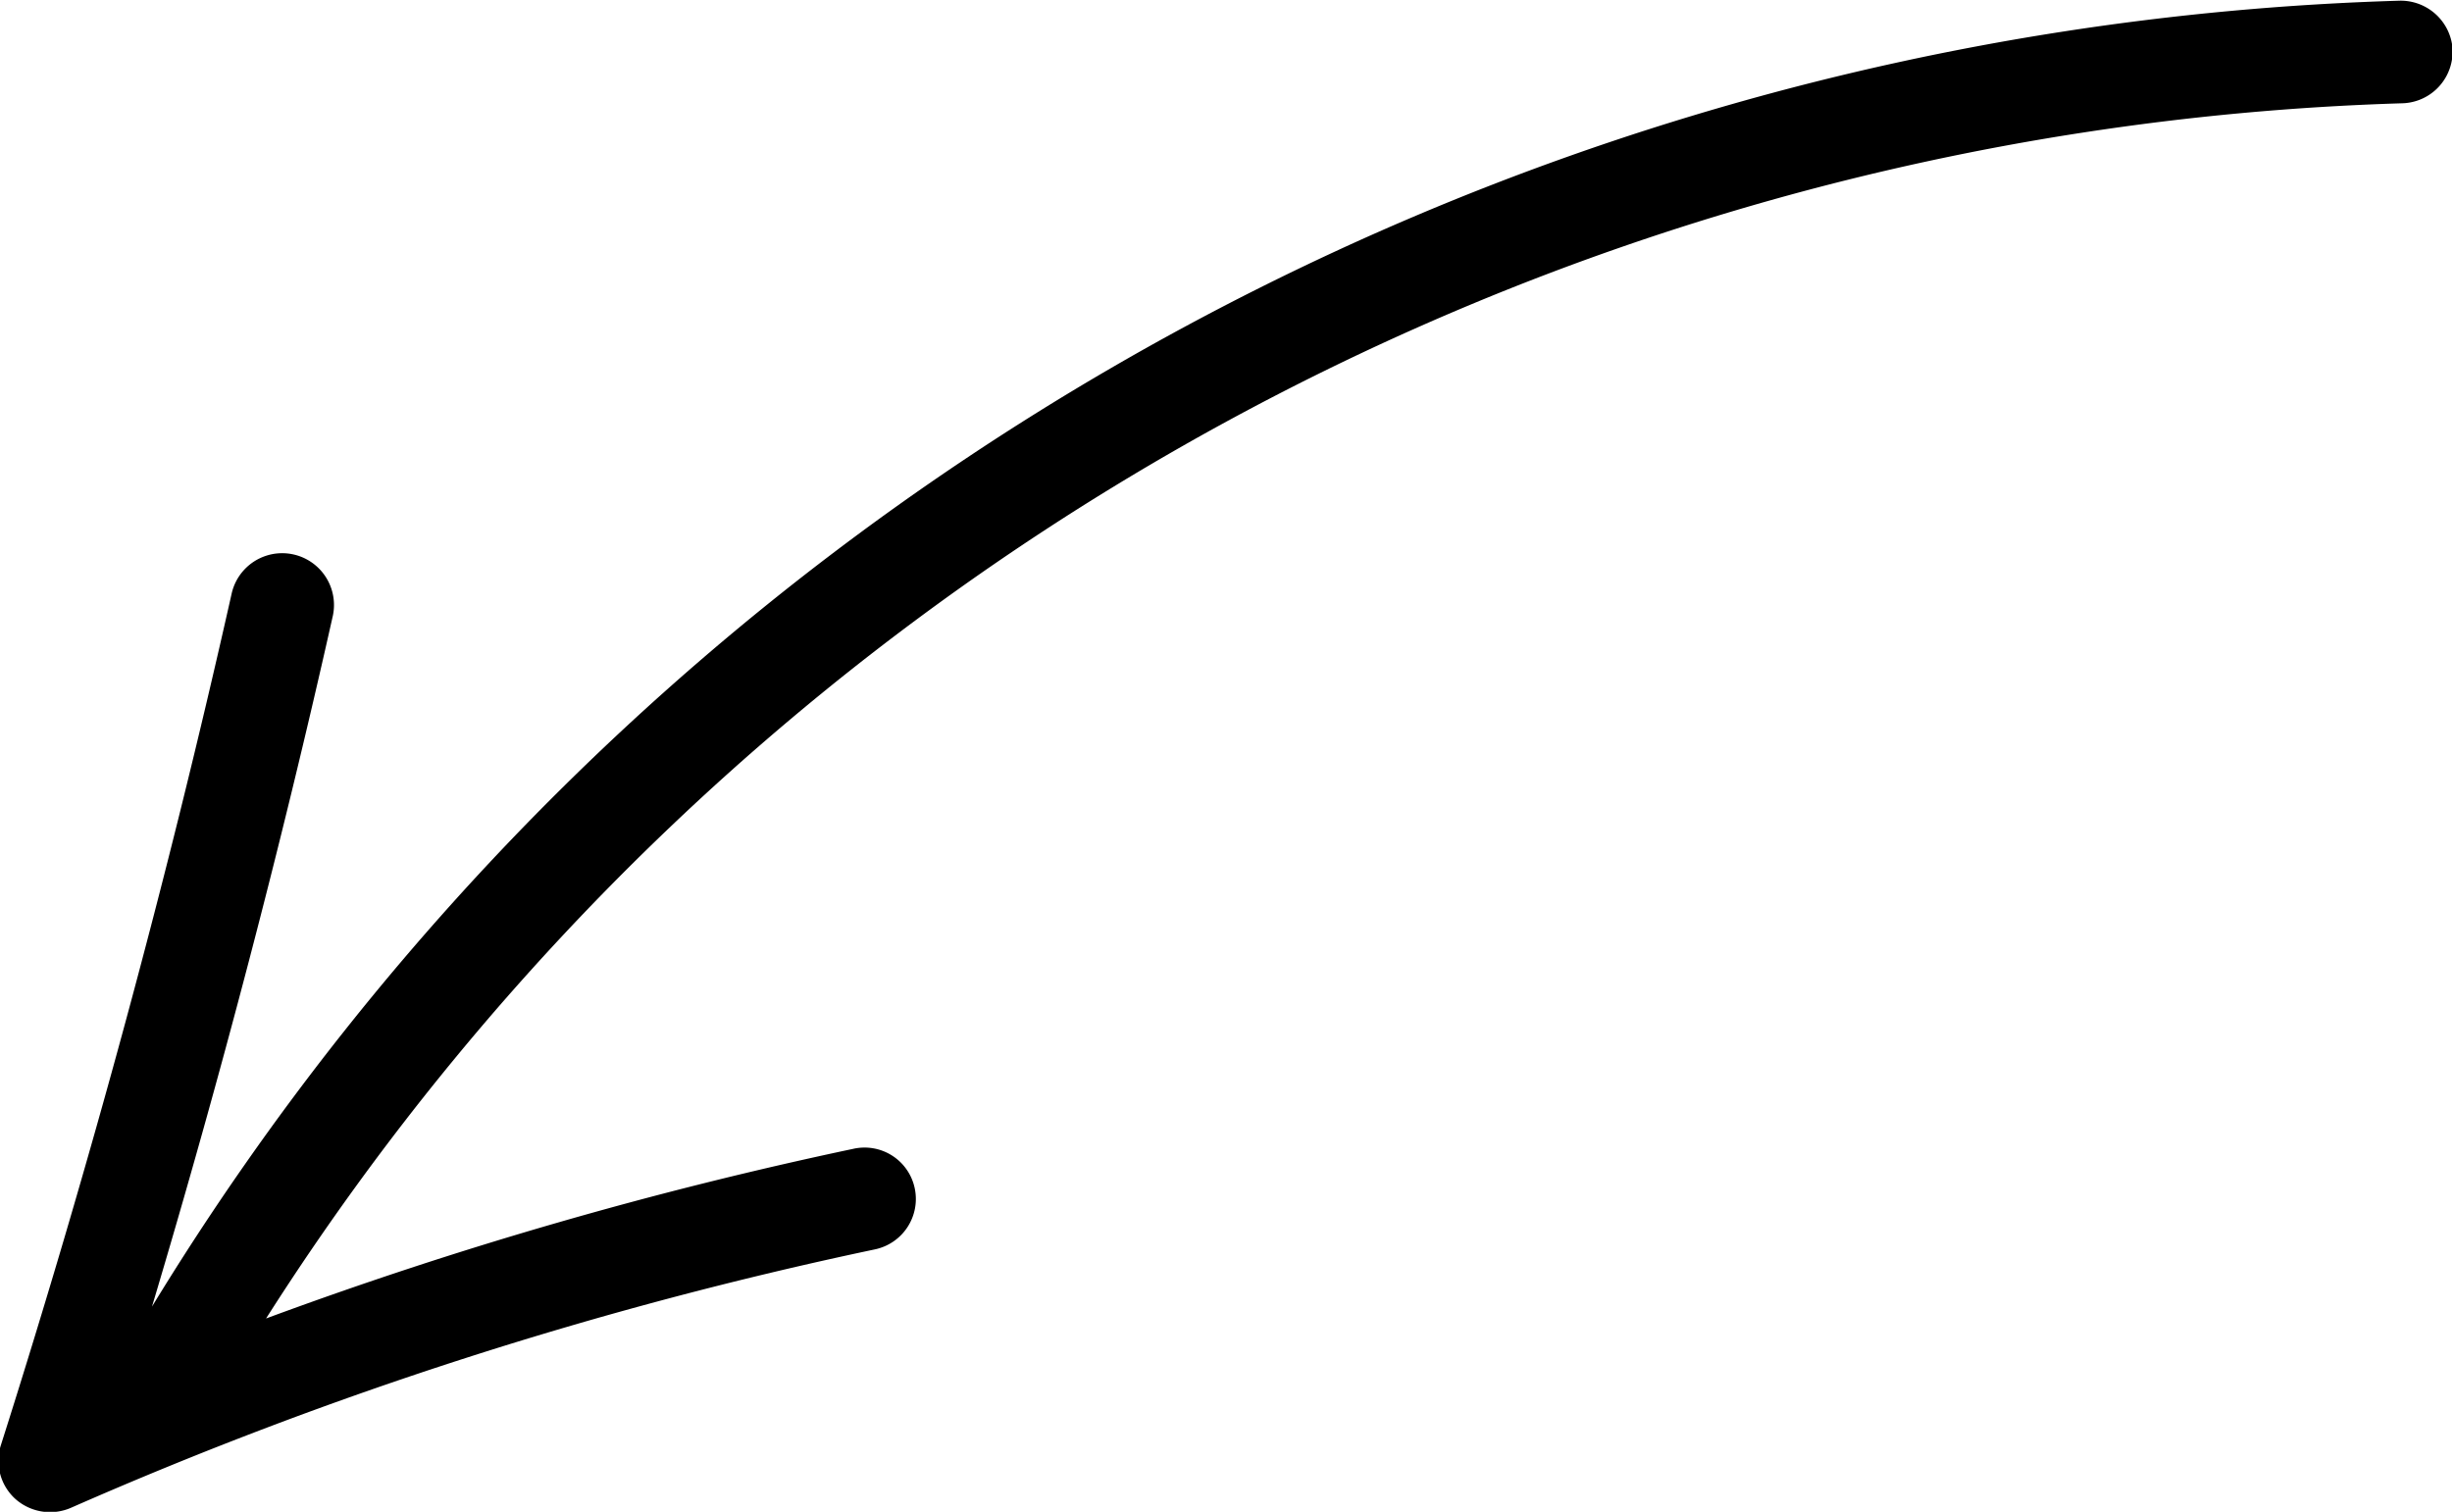
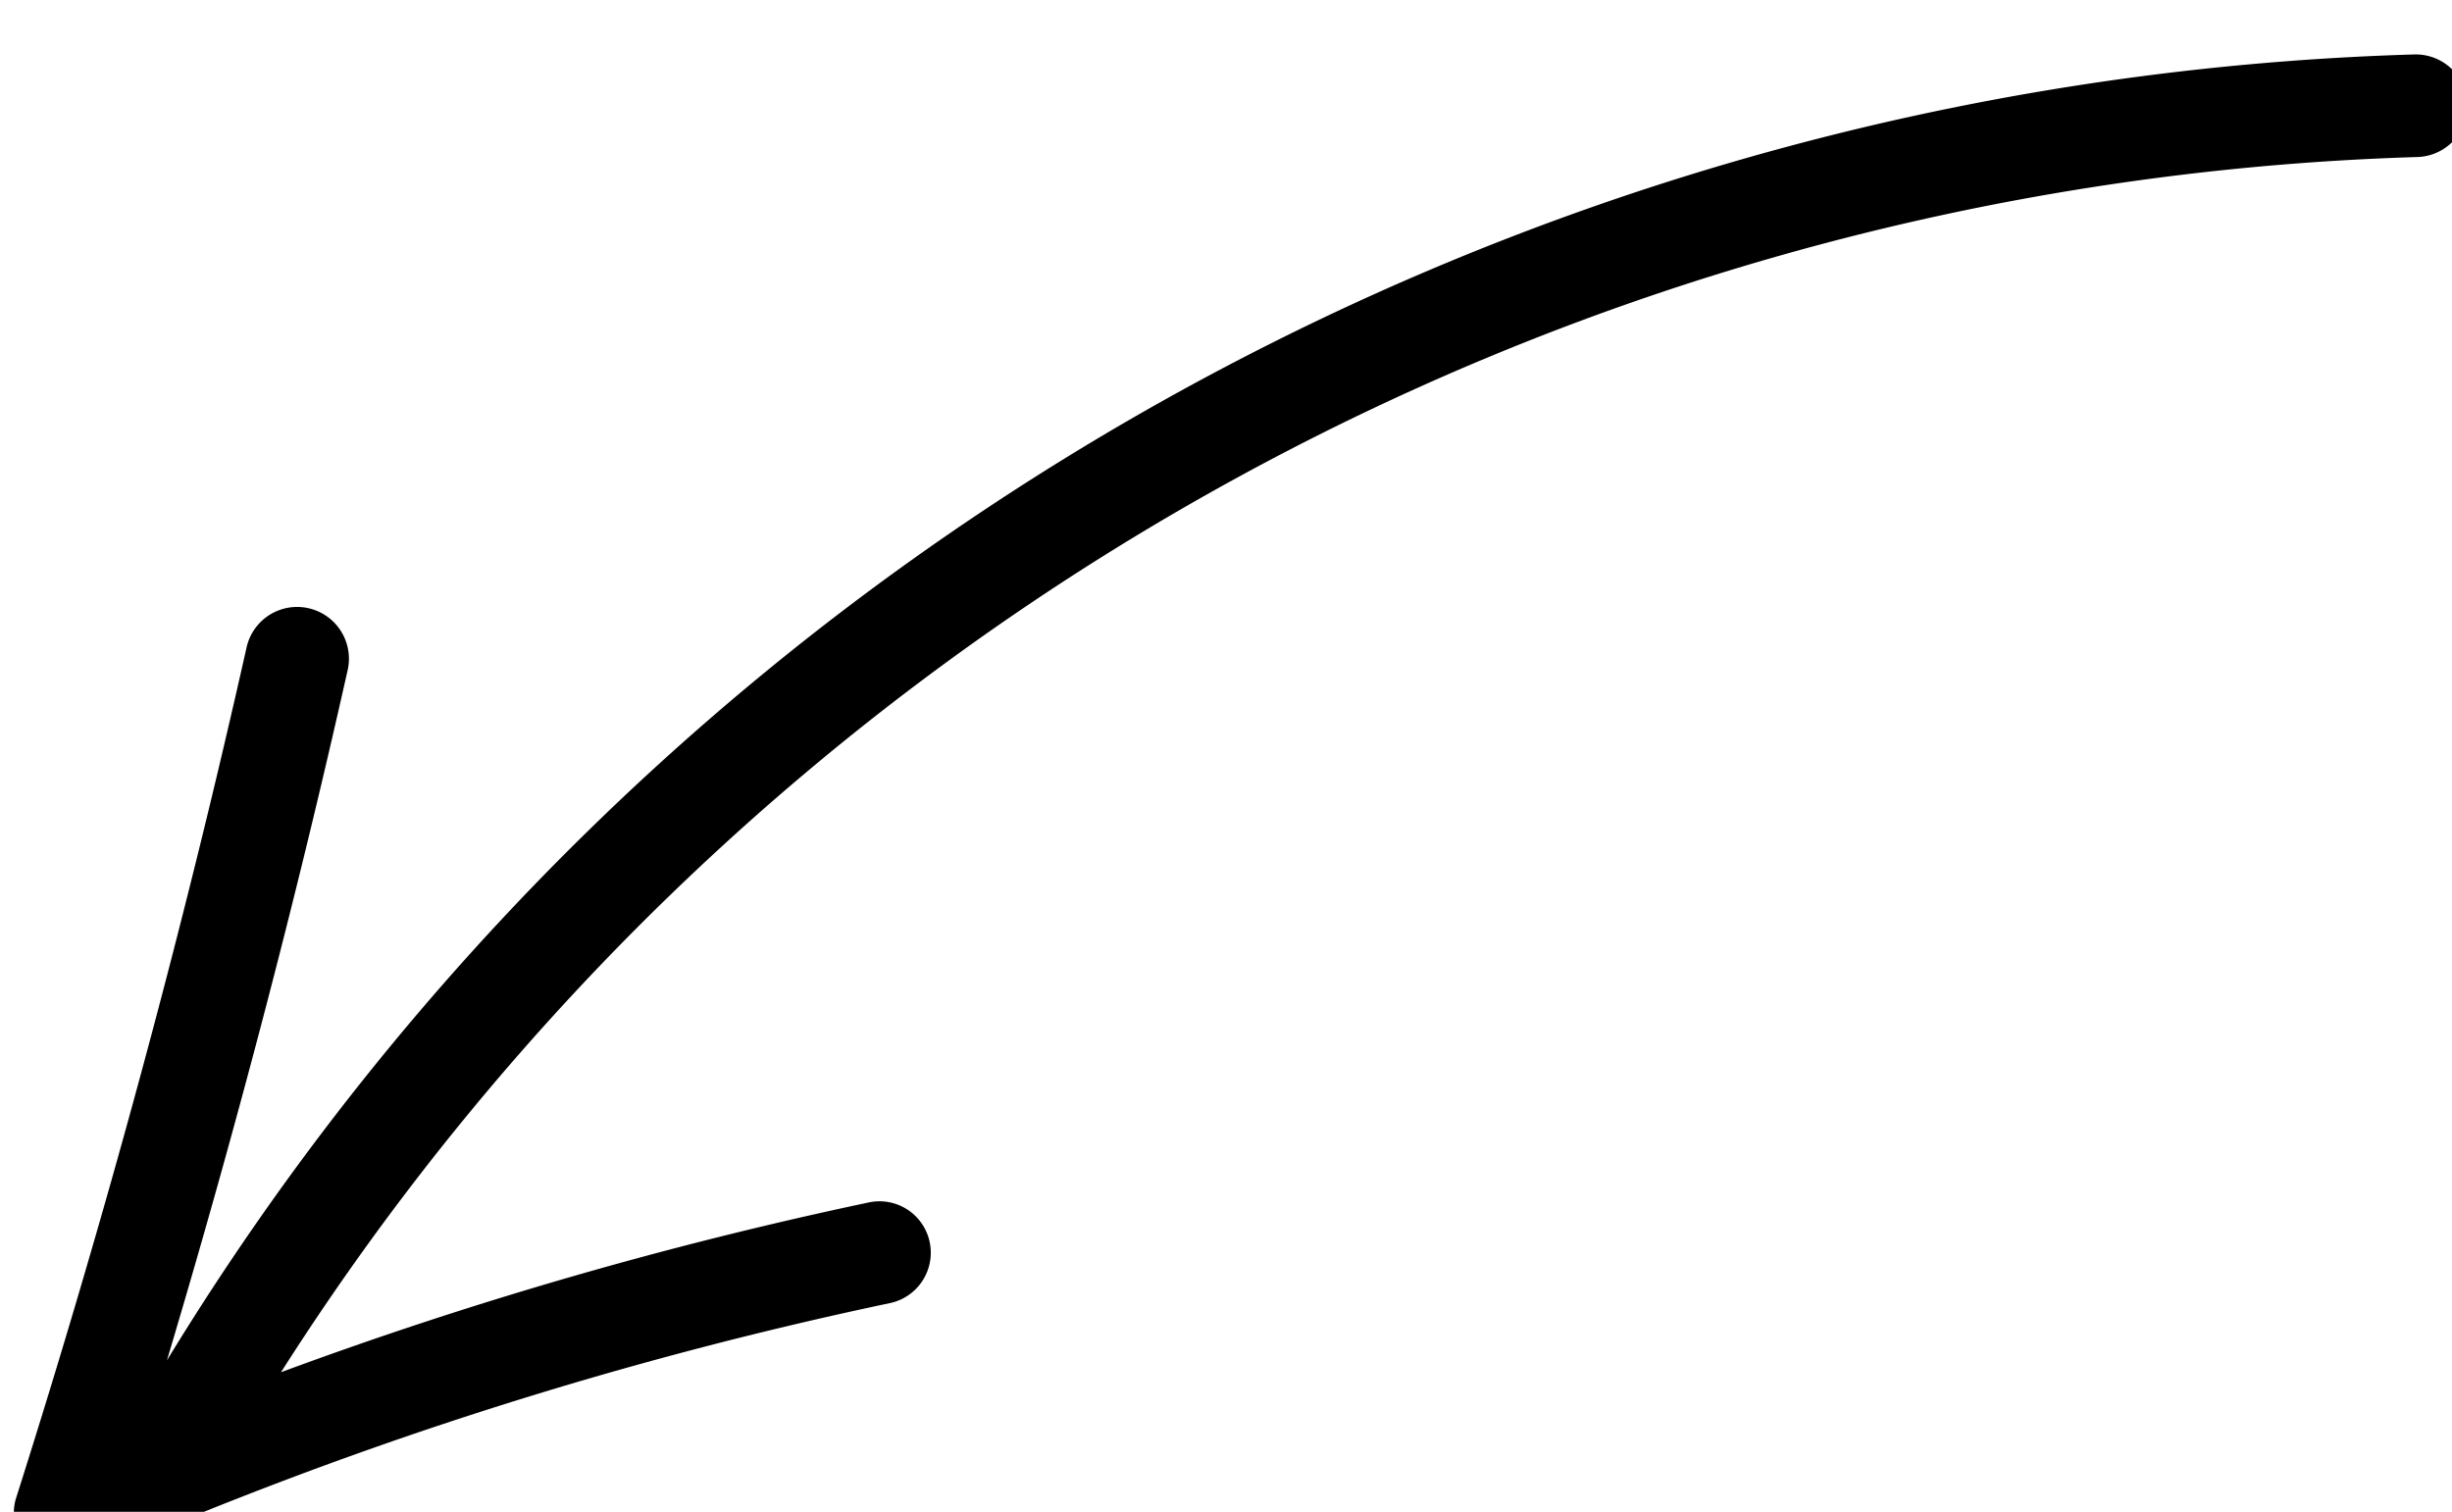
<svg xmlns="http://www.w3.org/2000/svg" width="35.121" height="21.66" viewBox="0 0 35.121 21.66">
  <defs>
    <style> .cls-1 { fill-rule: evenodd; } </style>
  </defs>
-   <path id="arrow_copie_2" data-name="arrow copie 2" class="cls-1" d="M972.944,2830.57a0.738,0.738,0,0,1-.214-0.77c1.275-4.01,2.388-8.11,3.308-12.21a0.742,0.742,0,0,1,1.449.32c-0.744,3.32-1.614,6.63-2.591,9.9a39.053,39.053,0,0,1,32.194-18.71,0.745,0.745,0,0,1,.76.72,0.487,0.487,0,0,1-.01.12,0.741,0.741,0,0,1-.72.63,37.62,37.62,0,0,0-30.59,17.41,60,60,0,0,1,8.408-2.43,0.734,0.734,0,0,1,.882.56,0.738,0.738,0,0,1-.569.88,58.72,58.72,0,0,0-11.51,3.7A0.749,0.749,0,0,1,972.944,2830.57Z" transform="translate(-972.719 -2809.09)" />
+   <path id="arrow_copie_2" data-name="arrow copie 2" class="cls-1" d="M972.944,2830.57c1.275-4.01,2.388-8.11,3.308-12.21a0.742,0.742,0,0,1,1.449.32c-0.744,3.32-1.614,6.63-2.591,9.9a39.053,39.053,0,0,1,32.194-18.71,0.745,0.745,0,0,1,.76.72,0.487,0.487,0,0,1-.01.12,0.741,0.741,0,0,1-.72.63,37.62,37.62,0,0,0-30.59,17.41,60,60,0,0,1,8.408-2.43,0.734,0.734,0,0,1,.882.56,0.738,0.738,0,0,1-.569.88,58.72,58.72,0,0,0-11.51,3.7A0.749,0.749,0,0,1,972.944,2830.57Z" transform="translate(-972.719 -2809.09)" />
</svg>